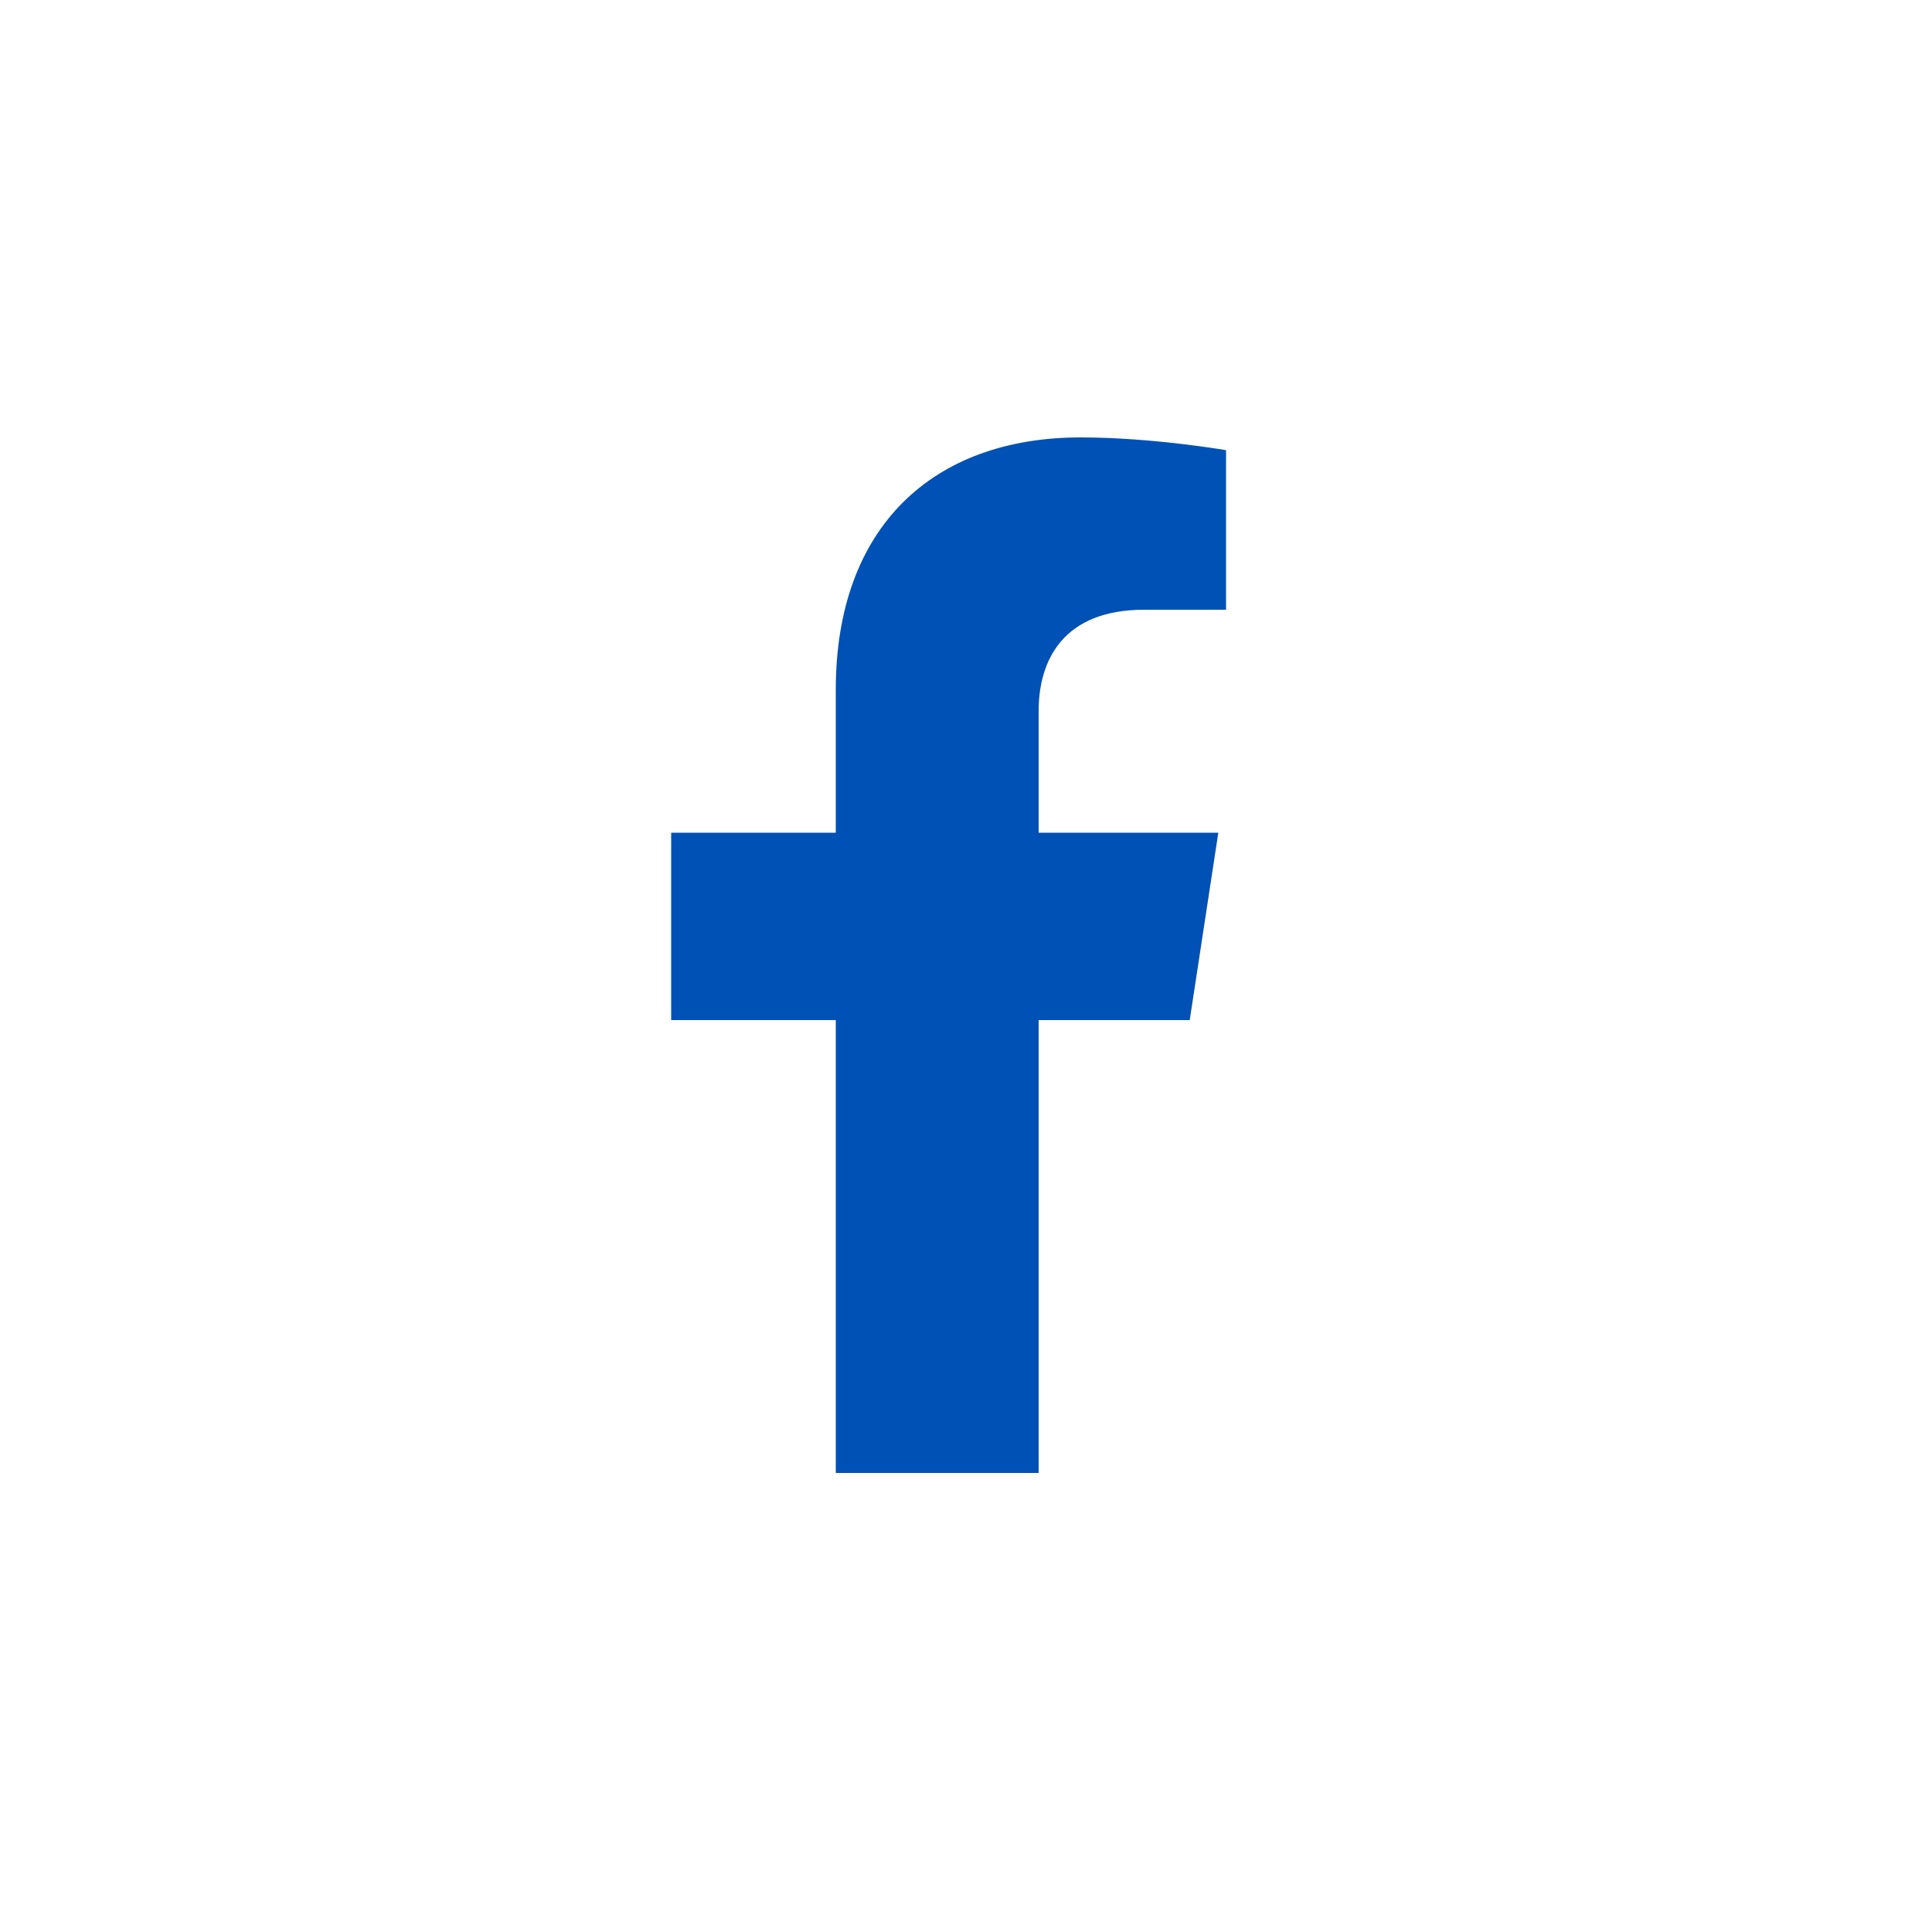
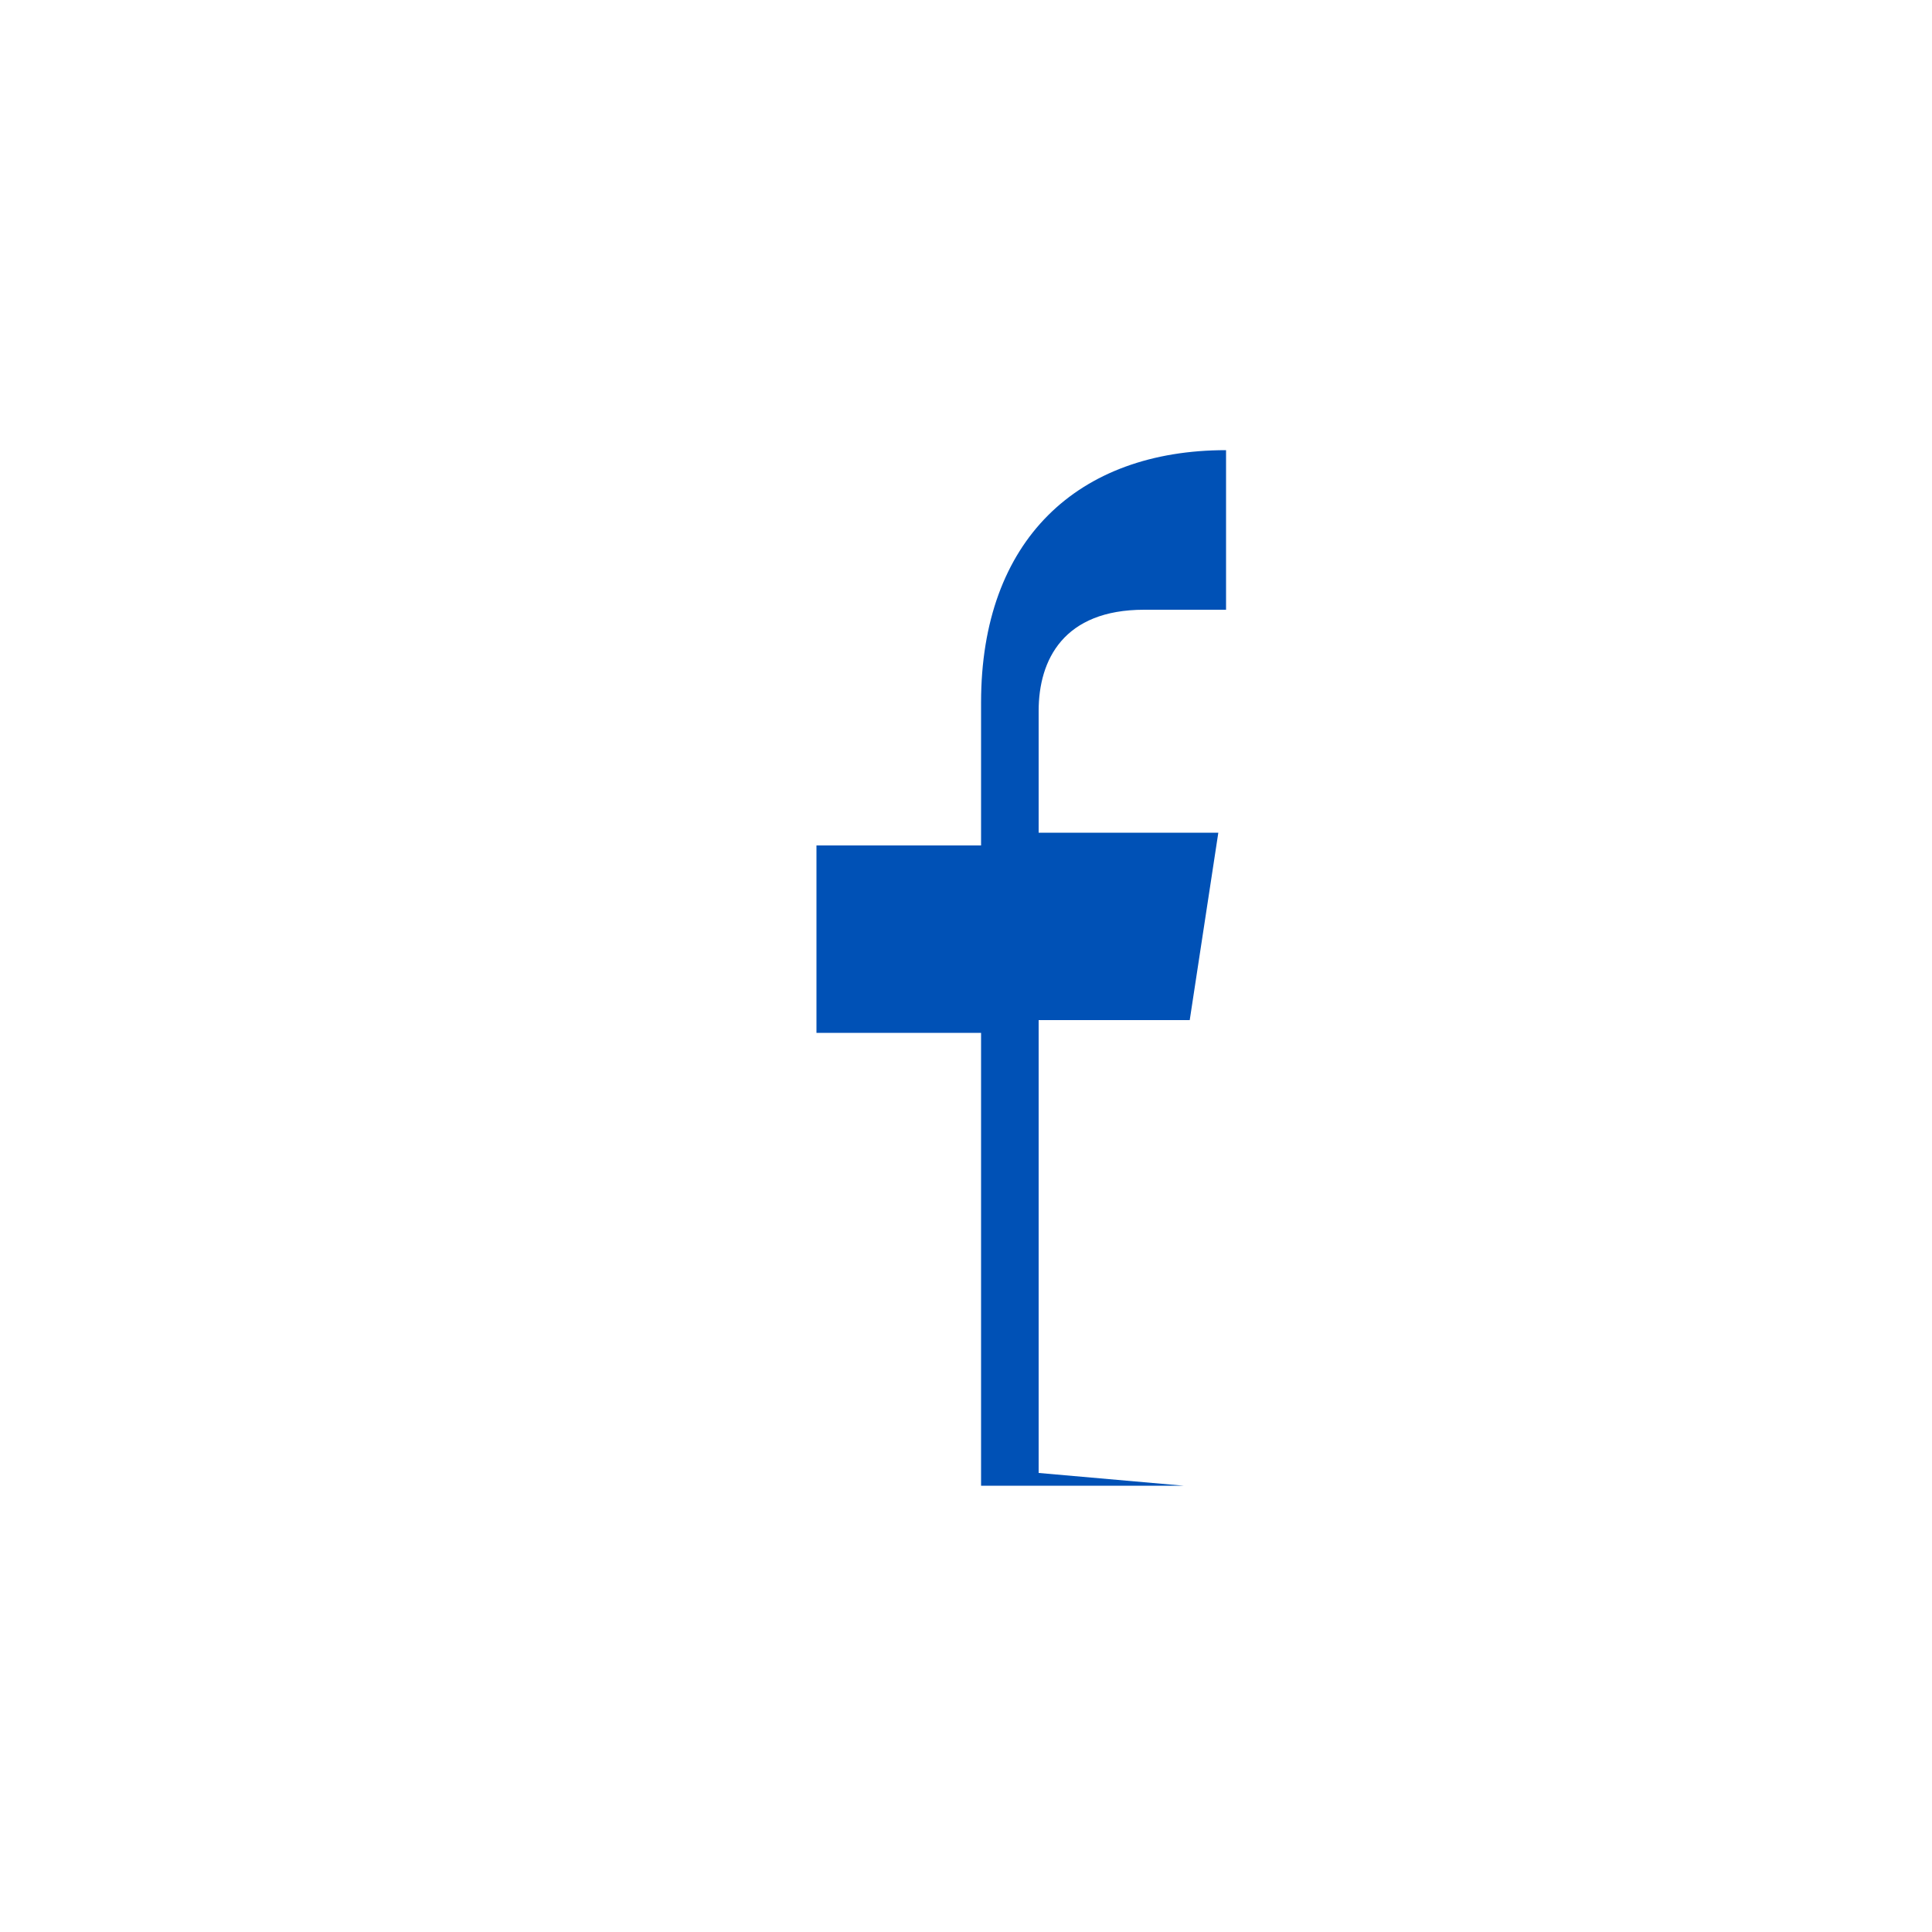
<svg xmlns="http://www.w3.org/2000/svg" id="Ebene_4" version="1.1" viewBox="0 0 500 500">
  <defs>
    <style>
      .st0 {
        fill: #0051b6;
      }
    </style>
  </defs>
-   <path class="st0" d="M268.8,381.2v-117.2h39.1l7.4-48.5h-46.5v-31.5c0-13.3,6.5-26.2,27.3-26.2h21.2v-41.3s-19.2-3.3-37.6-3.3c-38.3,0-63.4,23.2-63.4,65.3v37h-42.6v48.5h42.6v117.2h52.4Z" />
+   <path class="st0" d="M268.8,381.2v-117.2h39.1l7.4-48.5h-46.5v-31.5c0-13.3,6.5-26.2,27.3-26.2h21.2v-41.3c-38.3,0-63.4,23.2-63.4,65.3v37h-42.6v48.5h42.6v117.2h52.4Z" />
</svg>